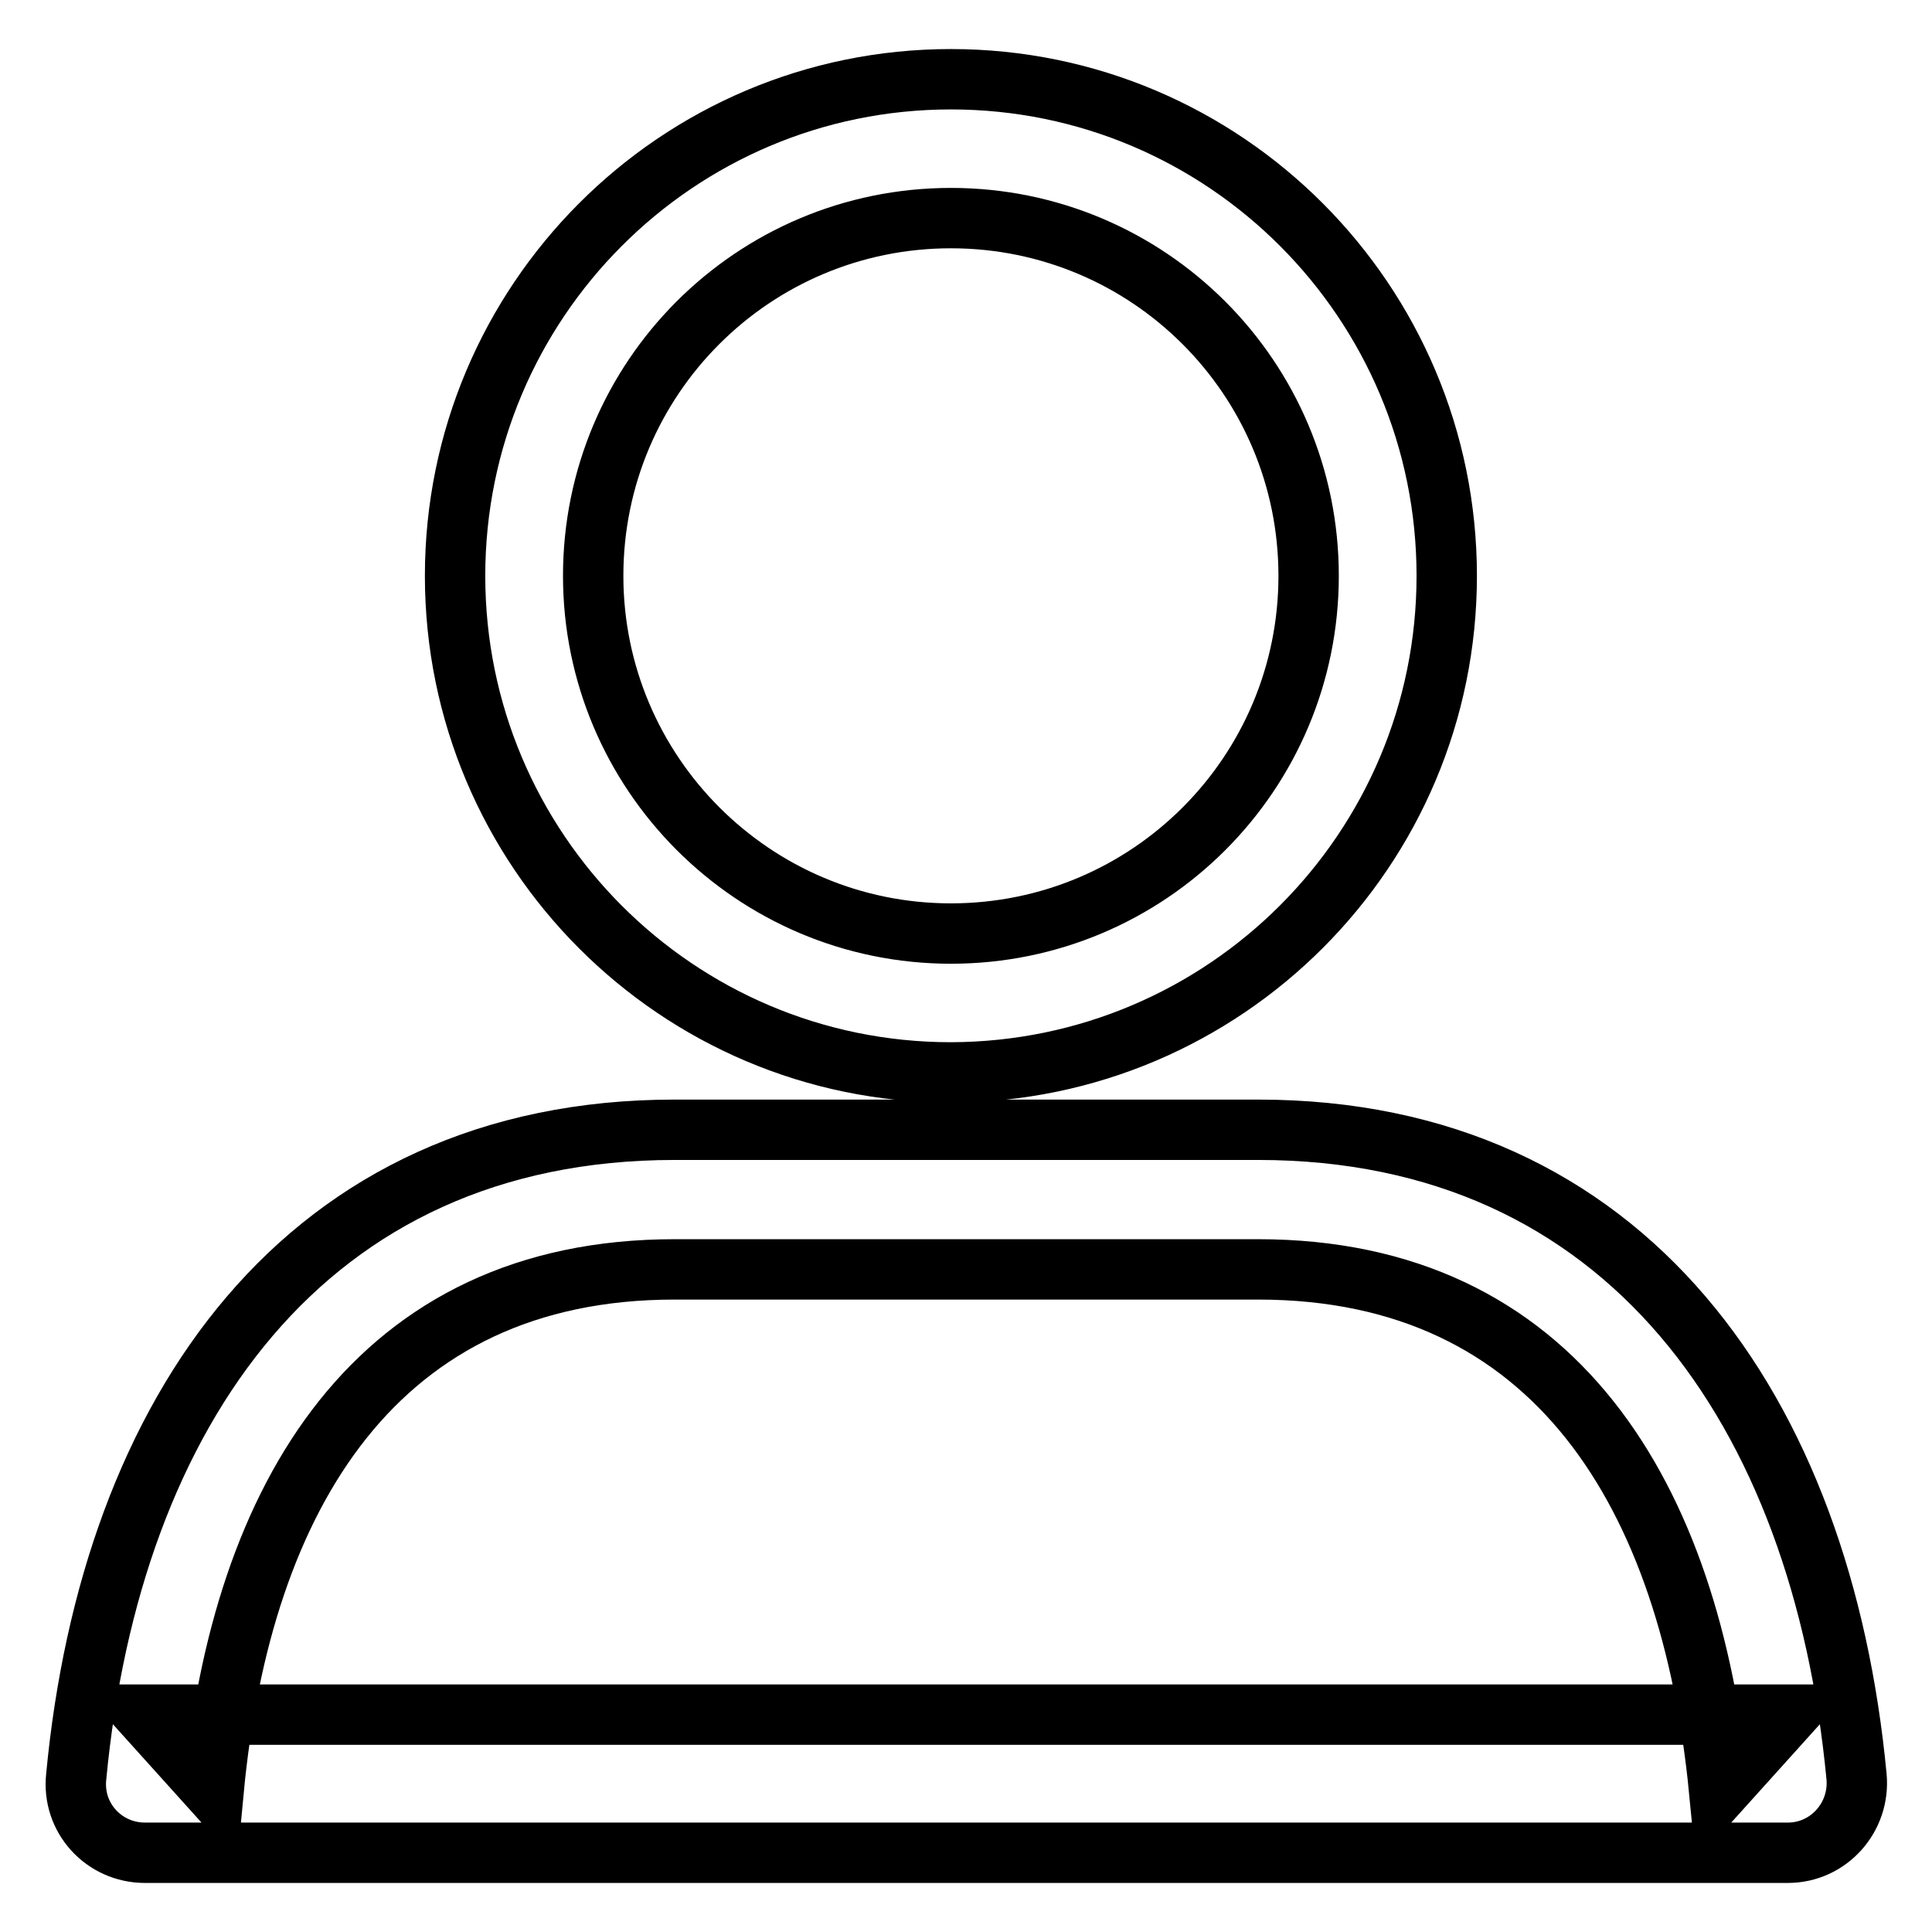
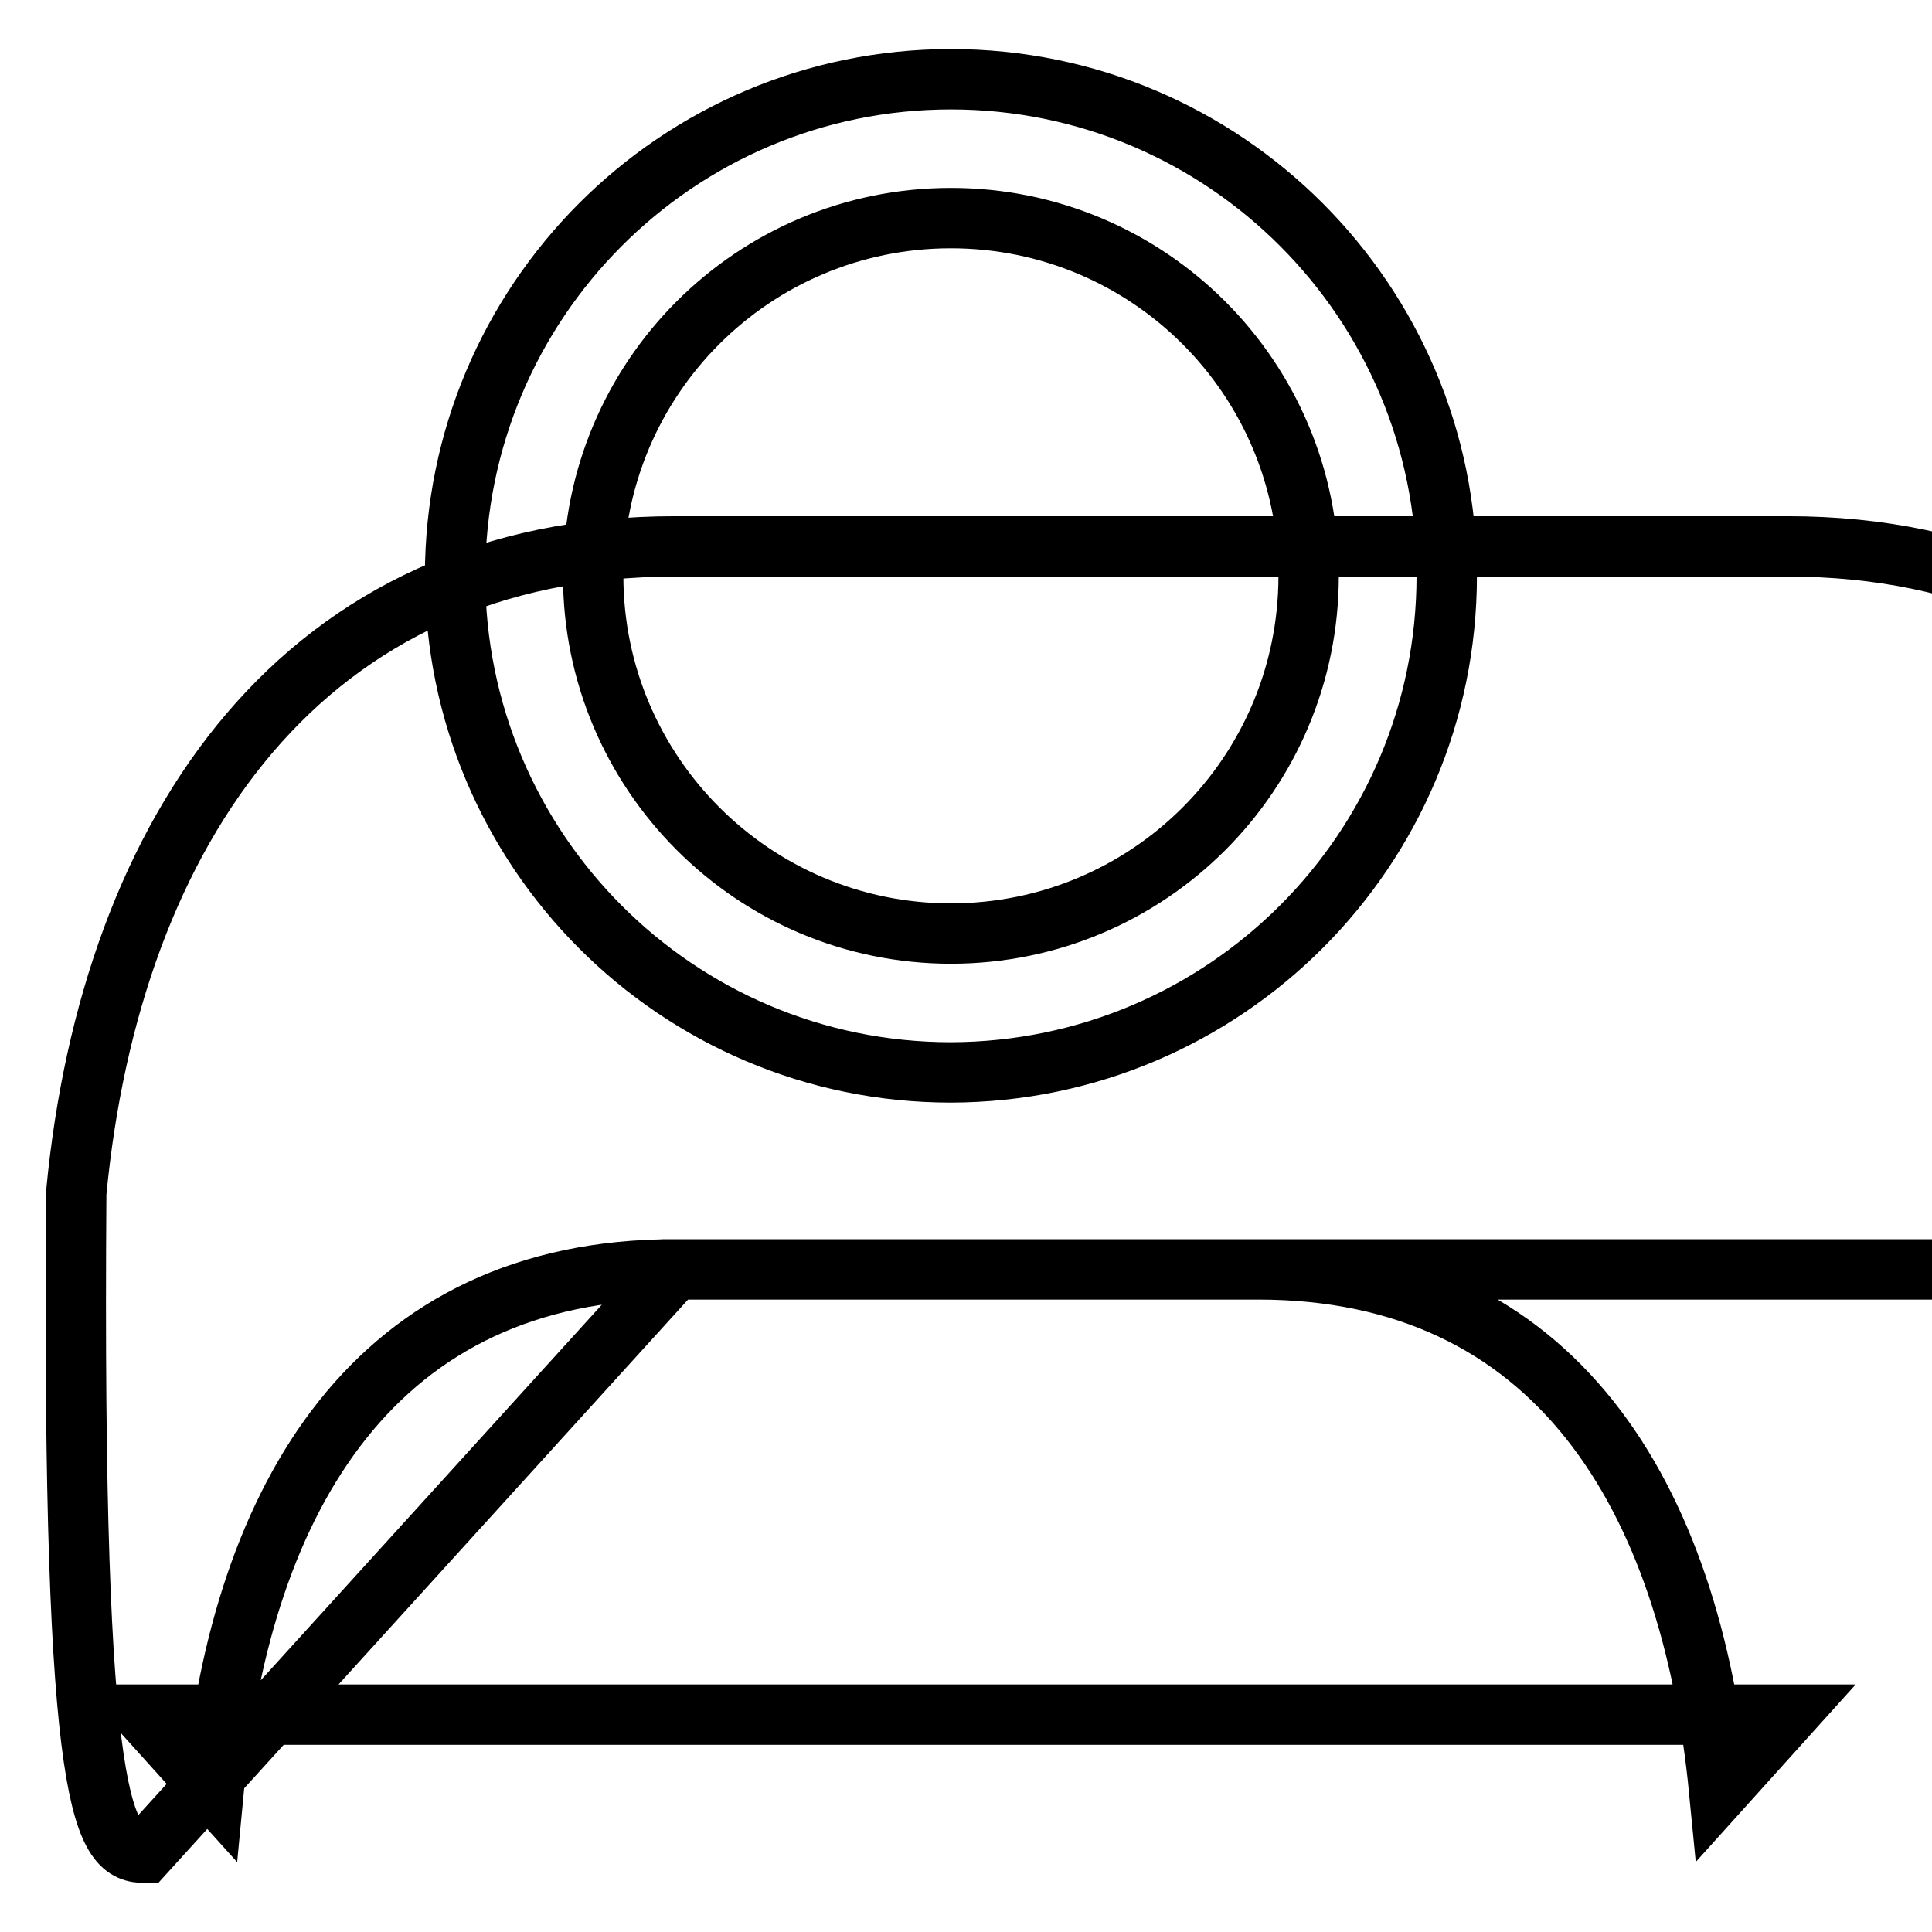
<svg xmlns="http://www.w3.org/2000/svg" version="1.1" x="0px" y="0px" viewBox="0 0 256 256" enable-background="new 0 0 256 256" xml:space="preserve">
  <g>
-     <path stroke-width="8" fill-opacity="0" stroke="#000000" d="M89.4,168.2h77.3c39.5,0,57.3,30.1,61.1,69.1l9.1-10.1H19.2l9.1,10.1C32,198.2,49.9,168.2,89.4,168.2z  M19.2,245.5h217.7c5.4,0,9.6-4.7,9.1-10.1c-4.6-48.4-30.4-85.7-79.3-85.7H89.4c-49,0-74.7,37.3-79.3,85.7 C9.5,240.9,13.8,245.5,19.2,245.5L19.2,245.5z M191.7,76.3c0-36.3-29.4-65.8-65.7-65.8c-36.3,0-65.7,29.5-65.7,65.8 c0,36.3,29.4,65.8,65.7,65.8C162.3,142,191.7,112.6,191.7,76.3z M78.6,76.3c0-26.2,21.2-47.4,47.4-47.4c26.2,0,47.4,21.2,47.4,47.4 c0,26.2-21.2,47.4-47.4,47.4C99.8,123.7,78.6,102.4,78.6,76.3z" />
+     <path stroke-width="8" fill-opacity="0" stroke="#000000" d="M89.4,168.2h77.3c39.5,0,57.3,30.1,61.1,69.1l9.1-10.1H19.2l9.1,10.1C32,198.2,49.9,168.2,89.4,168.2z  h217.7c5.4,0,9.6-4.7,9.1-10.1c-4.6-48.4-30.4-85.7-79.3-85.7H89.4c-49,0-74.7,37.3-79.3,85.7 C9.5,240.9,13.8,245.5,19.2,245.5L19.2,245.5z M191.7,76.3c0-36.3-29.4-65.8-65.7-65.8c-36.3,0-65.7,29.5-65.7,65.8 c0,36.3,29.4,65.8,65.7,65.8C162.3,142,191.7,112.6,191.7,76.3z M78.6,76.3c0-26.2,21.2-47.4,47.4-47.4c26.2,0,47.4,21.2,47.4,47.4 c0,26.2-21.2,47.4-47.4,47.4C99.8,123.7,78.6,102.4,78.6,76.3z" />
  </g>
</svg>